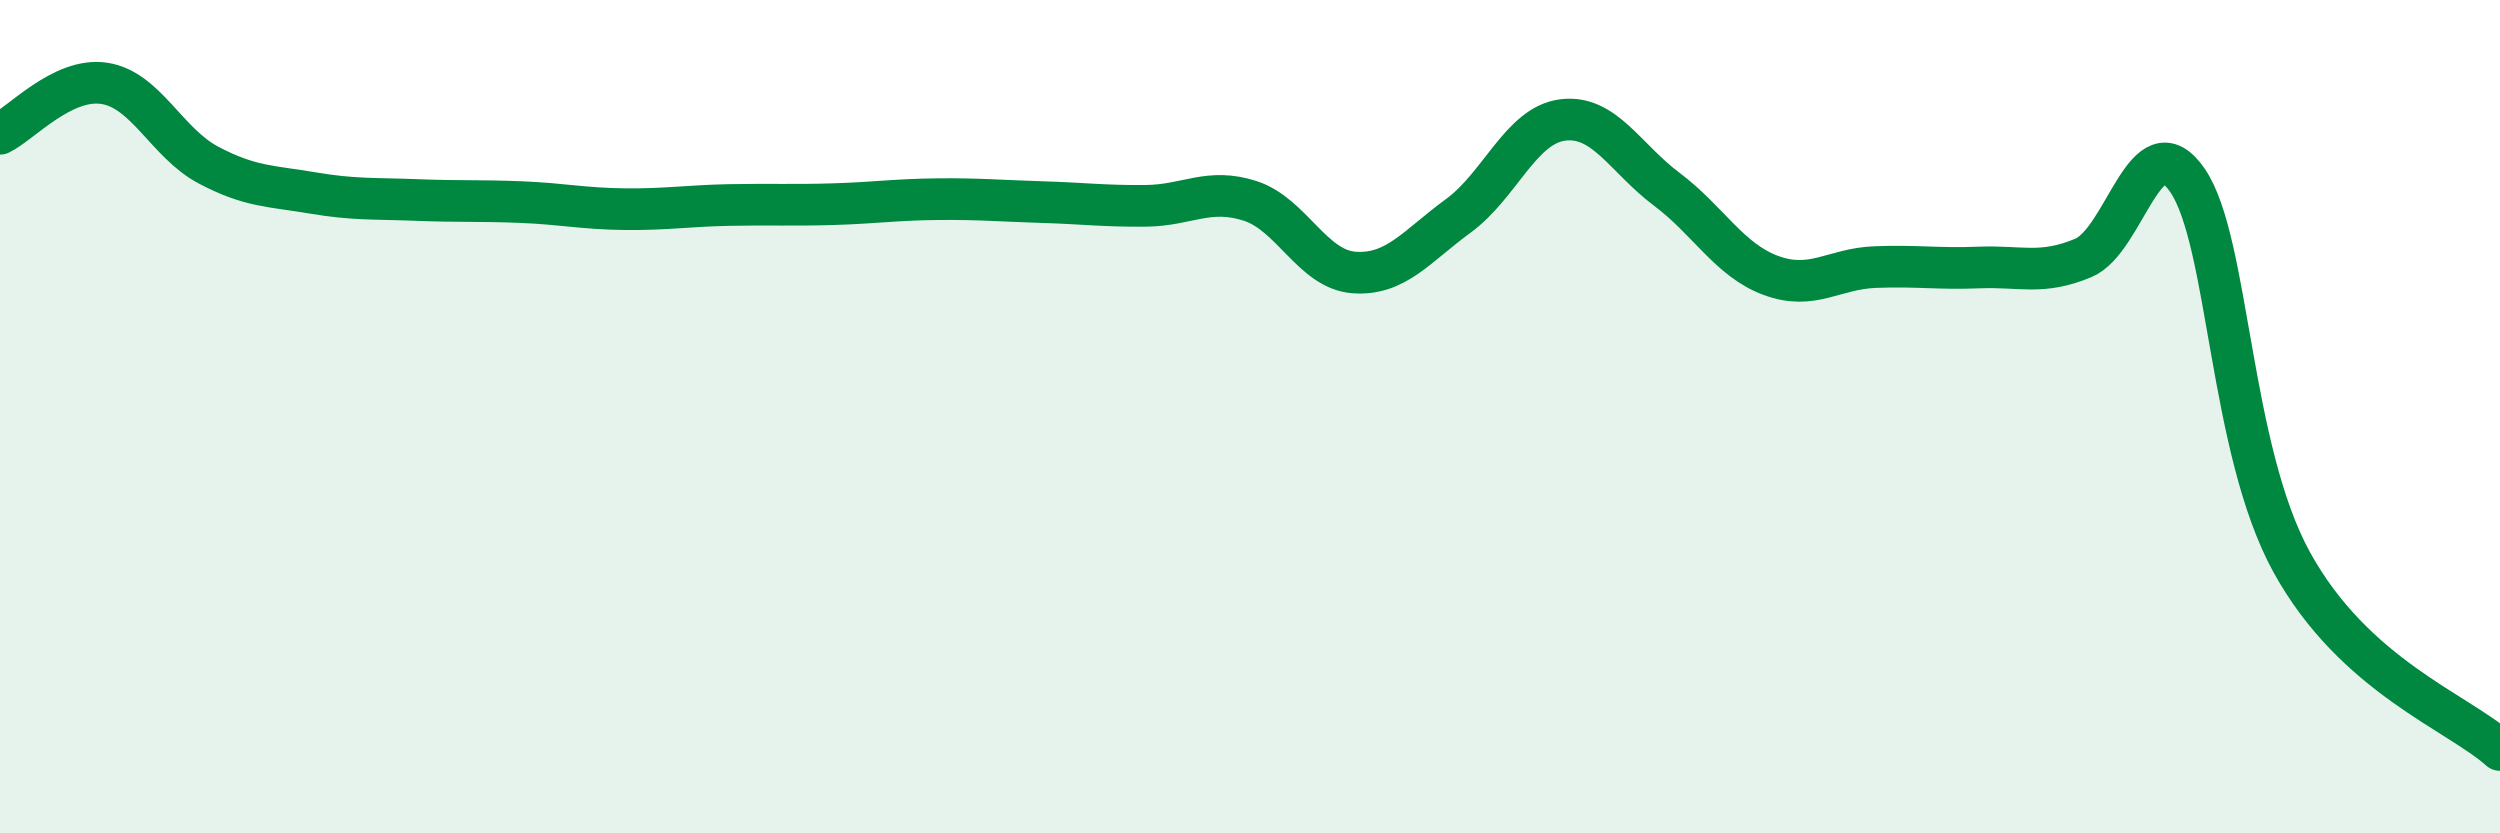
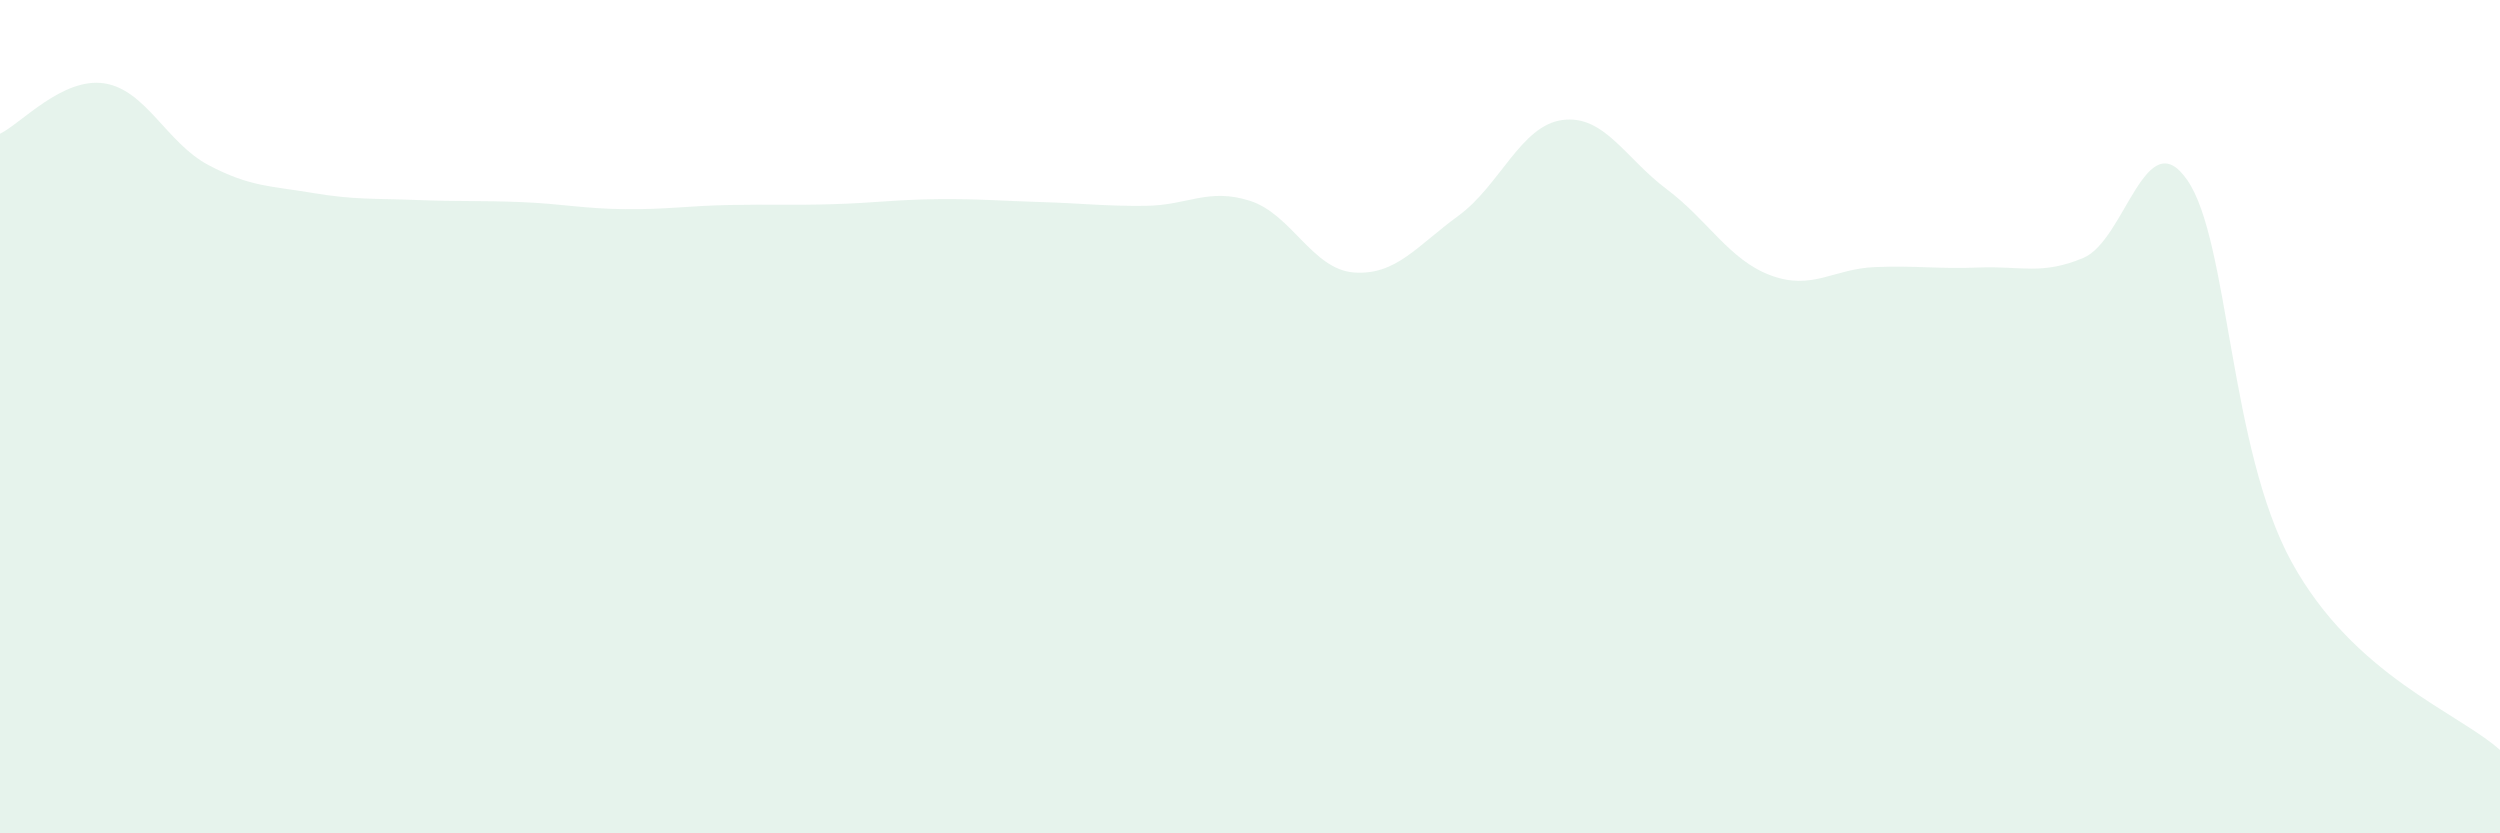
<svg xmlns="http://www.w3.org/2000/svg" width="60" height="20" viewBox="0 0 60 20">
  <path d="M 0,3.21 C 0.5,2.97 1.5,1.85 2.5,2 C 3.5,2.15 4,3.43 5,3.96 C 6,4.49 6.5,4.46 7.5,4.63 C 8.5,4.8 9,4.76 10,4.8 C 11,4.84 11.5,4.81 12.5,4.85 C 13.5,4.89 14,5.01 15,5.02 C 16,5.03 16.5,4.94 17.5,4.92 C 18.5,4.9 19,4.93 20,4.9 C 21,4.87 21.5,4.79 22.5,4.78 C 23.5,4.77 24,4.82 25,4.85 C 26,4.88 26.5,4.95 27.5,4.94 C 28.5,4.93 29,4.5 30,4.82 C 31,5.14 31.5,6.47 32.5,6.54 C 33.5,6.61 34,5.91 35,5.18 C 36,4.45 36.5,3.01 37.5,2.88 C 38.5,2.75 39,3.79 40,4.54 C 41,5.29 41.5,6.24 42.5,6.61 C 43.5,6.98 44,6.45 45,6.41 C 46,6.37 46.5,6.46 47.5,6.42 C 48.5,6.38 49,6.61 50,6.19 C 51,5.77 51.5,2.87 52.5,4.33 C 53.5,5.79 53.5,10.76 55,13.49 C 56.5,16.22 59,17.1 60,18L60 20L0 20Z" fill="#008740" opacity="0.1" stroke-linecap="round" stroke-linejoin="round" />
-   <path d="M 0,3.21 C 0.5,2.97 1.5,1.85 2.5,2 C 3.5,2.15 4,3.43 5,3.96 C 6,4.49 6.5,4.46 7.5,4.63 C 8.5,4.8 9,4.76 10,4.8 C 11,4.84 11.5,4.81 12.5,4.85 C 13.5,4.89 14,5.01 15,5.02 C 16,5.03 16.5,4.94 17.5,4.92 C 18.5,4.9 19,4.93 20,4.9 C 21,4.87 21.5,4.79 22.5,4.78 C 23.5,4.77 24,4.82 25,4.85 C 26,4.88 26.5,4.95 27.5,4.94 C 28.5,4.93 29,4.5 30,4.82 C 31,5.14 31.5,6.47 32.5,6.54 C 33.5,6.61 34,5.91 35,5.18 C 36,4.45 36.5,3.01 37.5,2.88 C 38.5,2.75 39,3.79 40,4.54 C 41,5.29 41.5,6.24 42.5,6.61 C 43.5,6.98 44,6.45 45,6.41 C 46,6.37 46.5,6.46 47.5,6.42 C 48.5,6.38 49,6.61 50,6.19 C 51,5.77 51.5,2.87 52.5,4.33 C 53.5,5.79 53.5,10.76 55,13.49 C 56.5,16.22 59,17.1 60,18" stroke="#008740" stroke-width="1" fill="none" stroke-linecap="round" stroke-linejoin="round" />
</svg>